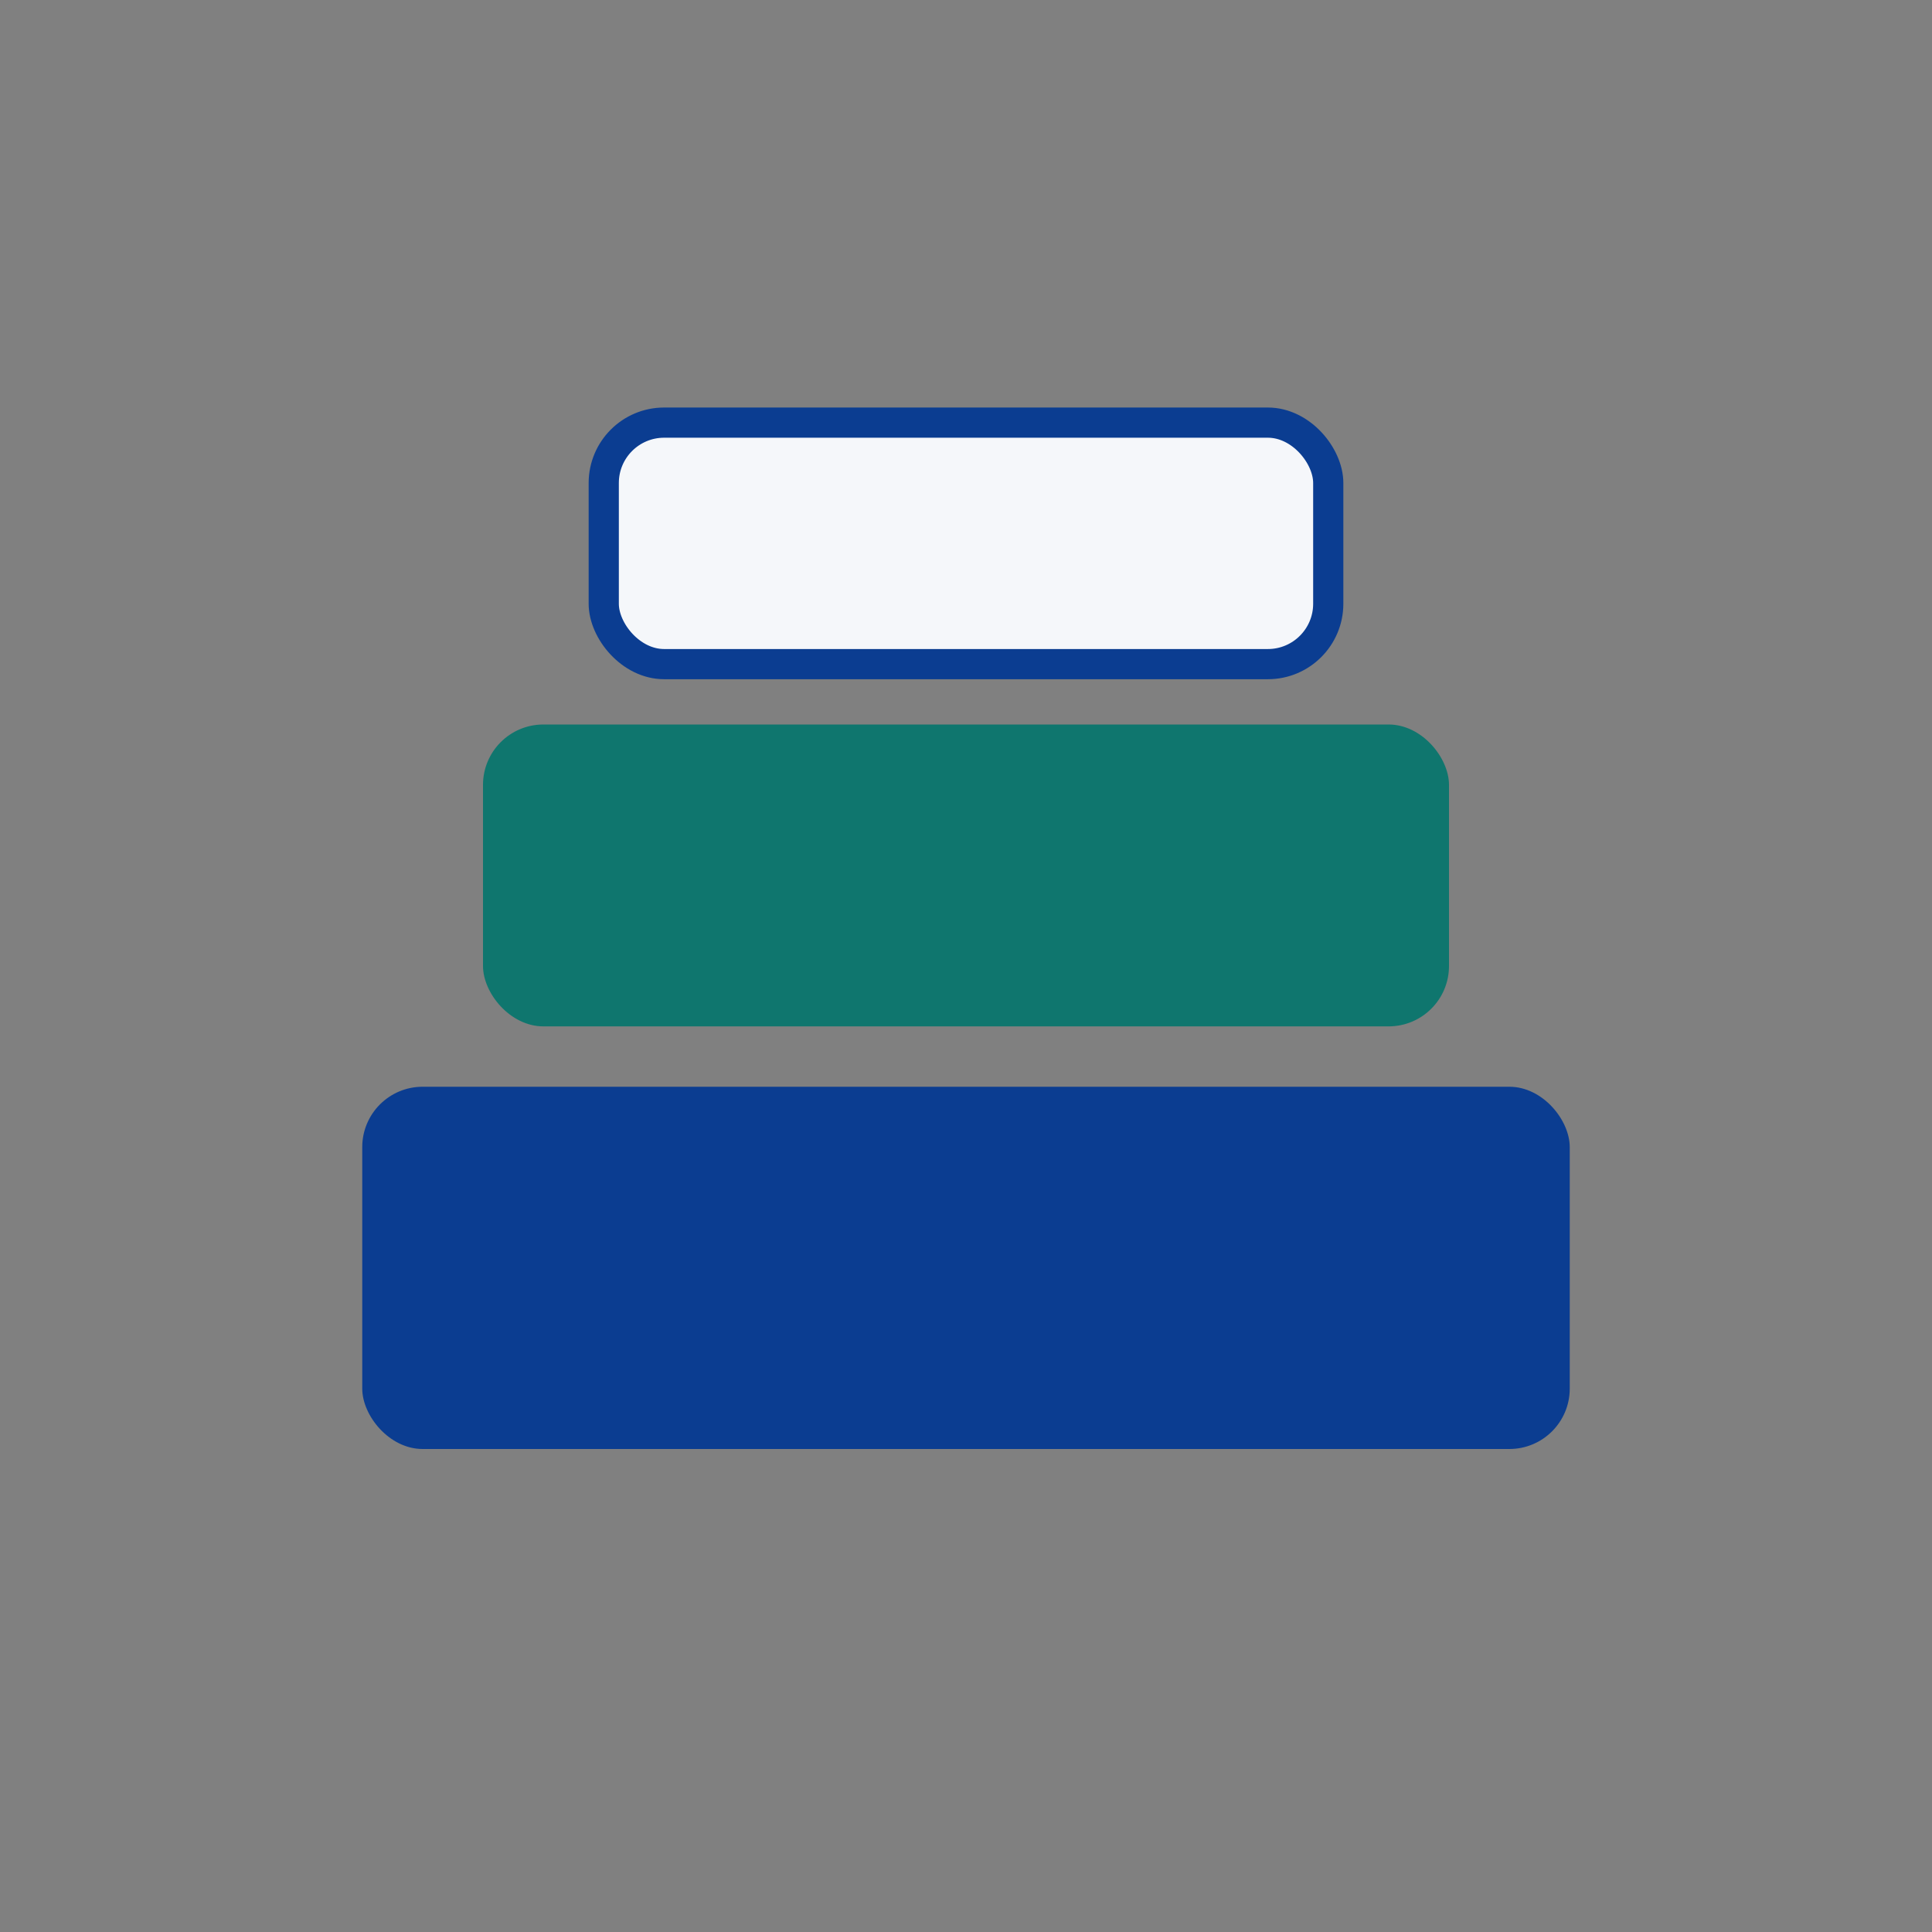
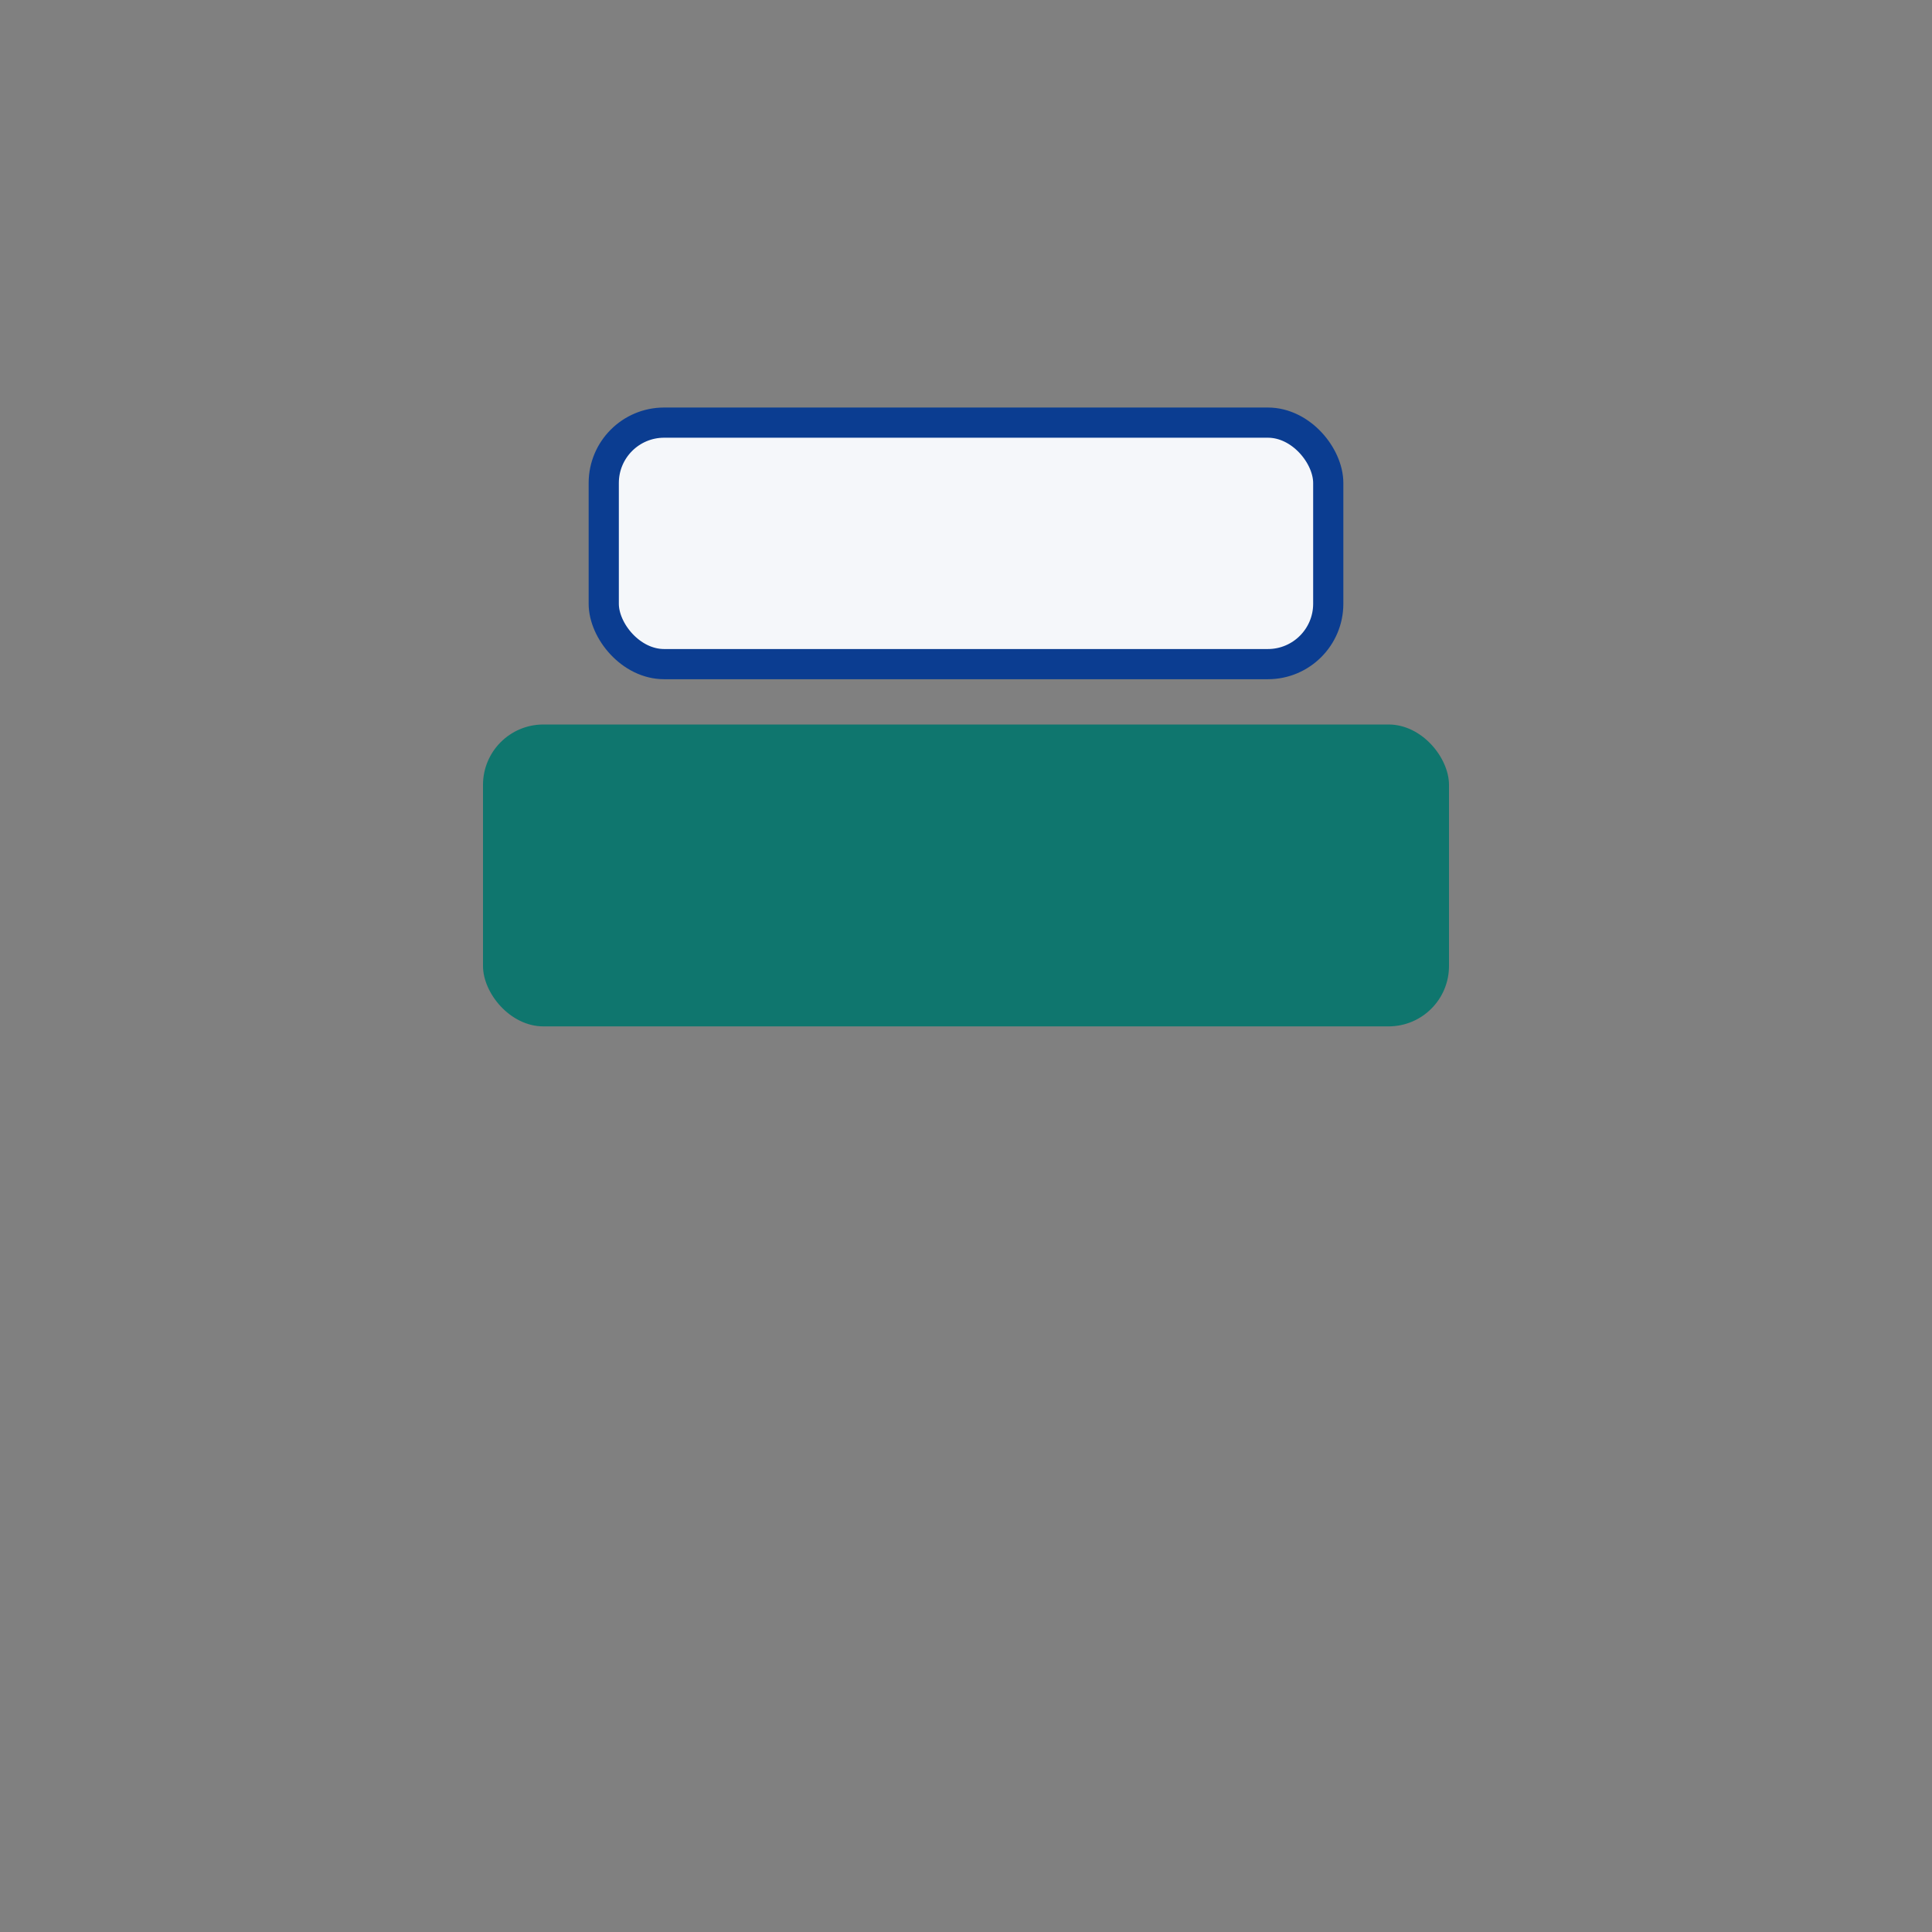
<svg xmlns="http://www.w3.org/2000/svg" width="64" height="64" viewBox="0 0 64 64">
  <rect x="0" y="0" width="64" height="64" fill="#808080" stroke="none" />
-   <rect x="12" y="36" width="40" height="12" rx="2" fill="#0B3D91" />
  <rect x="16" y="24" width="32" height="10" rx="2" fill="#0F766E" />
  <rect x="20" y="14" width="24" height="8" rx="2" fill="#F5F7FA" stroke="#0B3D91" />
</svg>